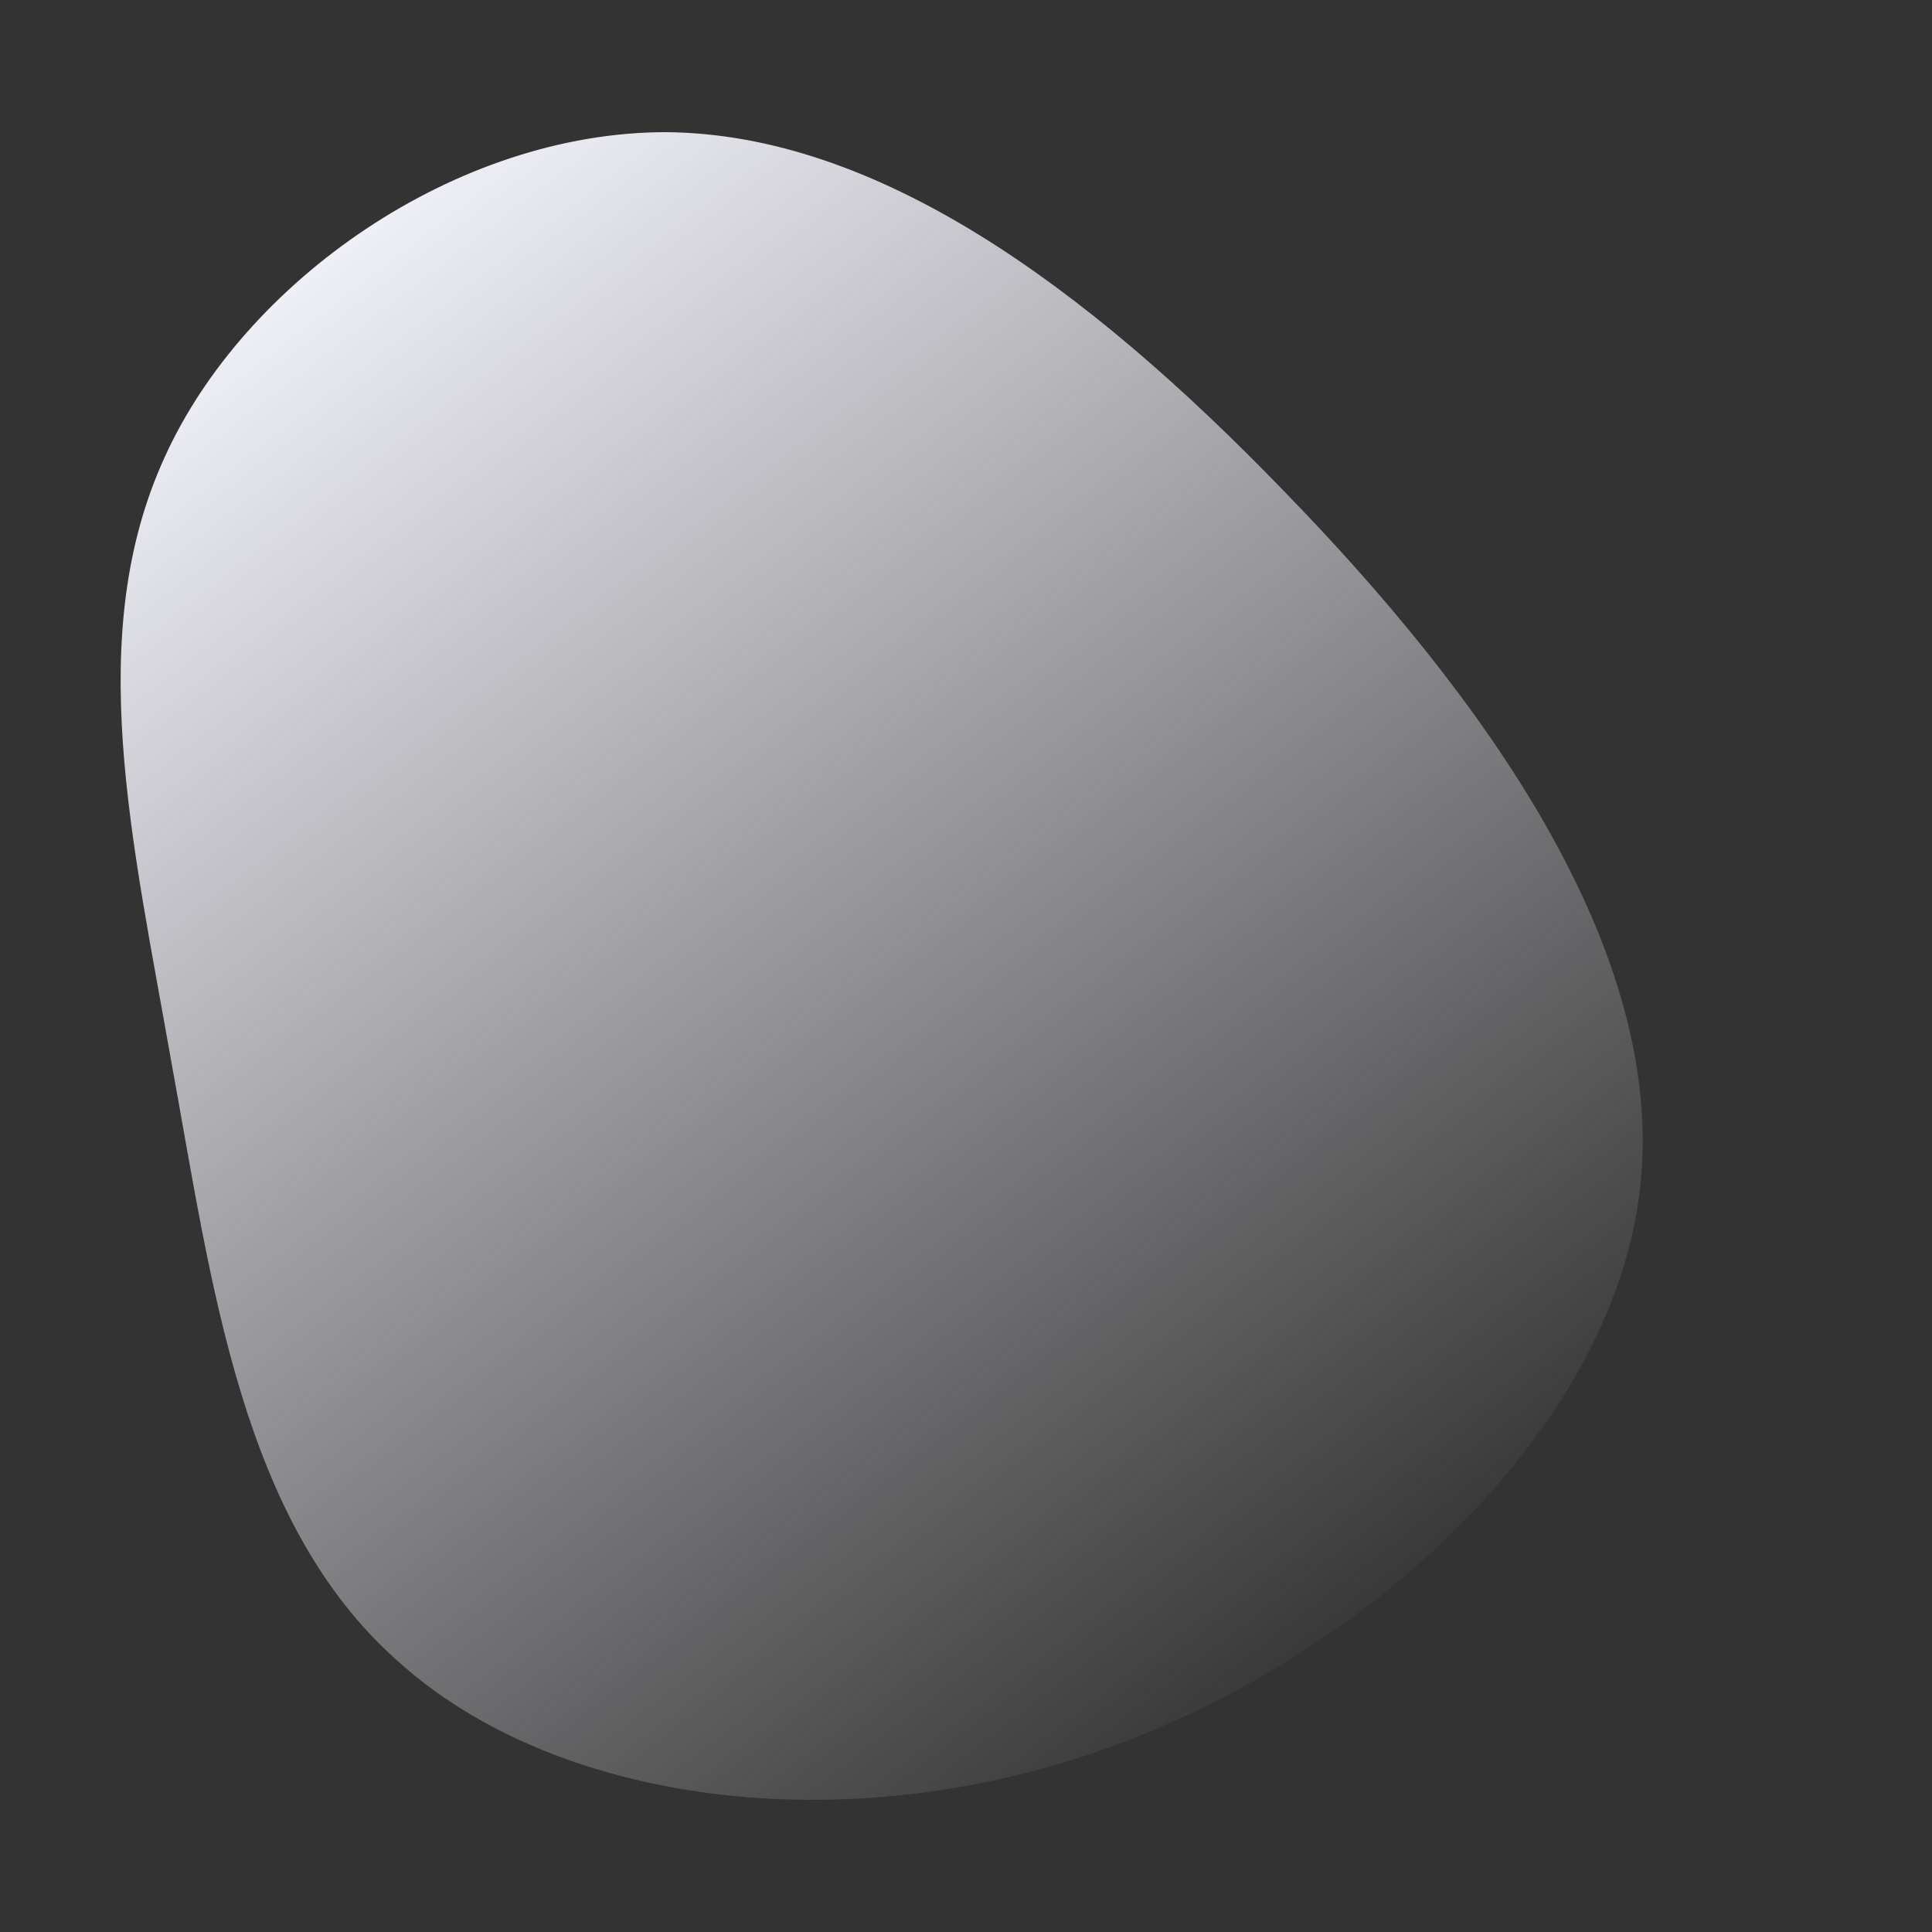
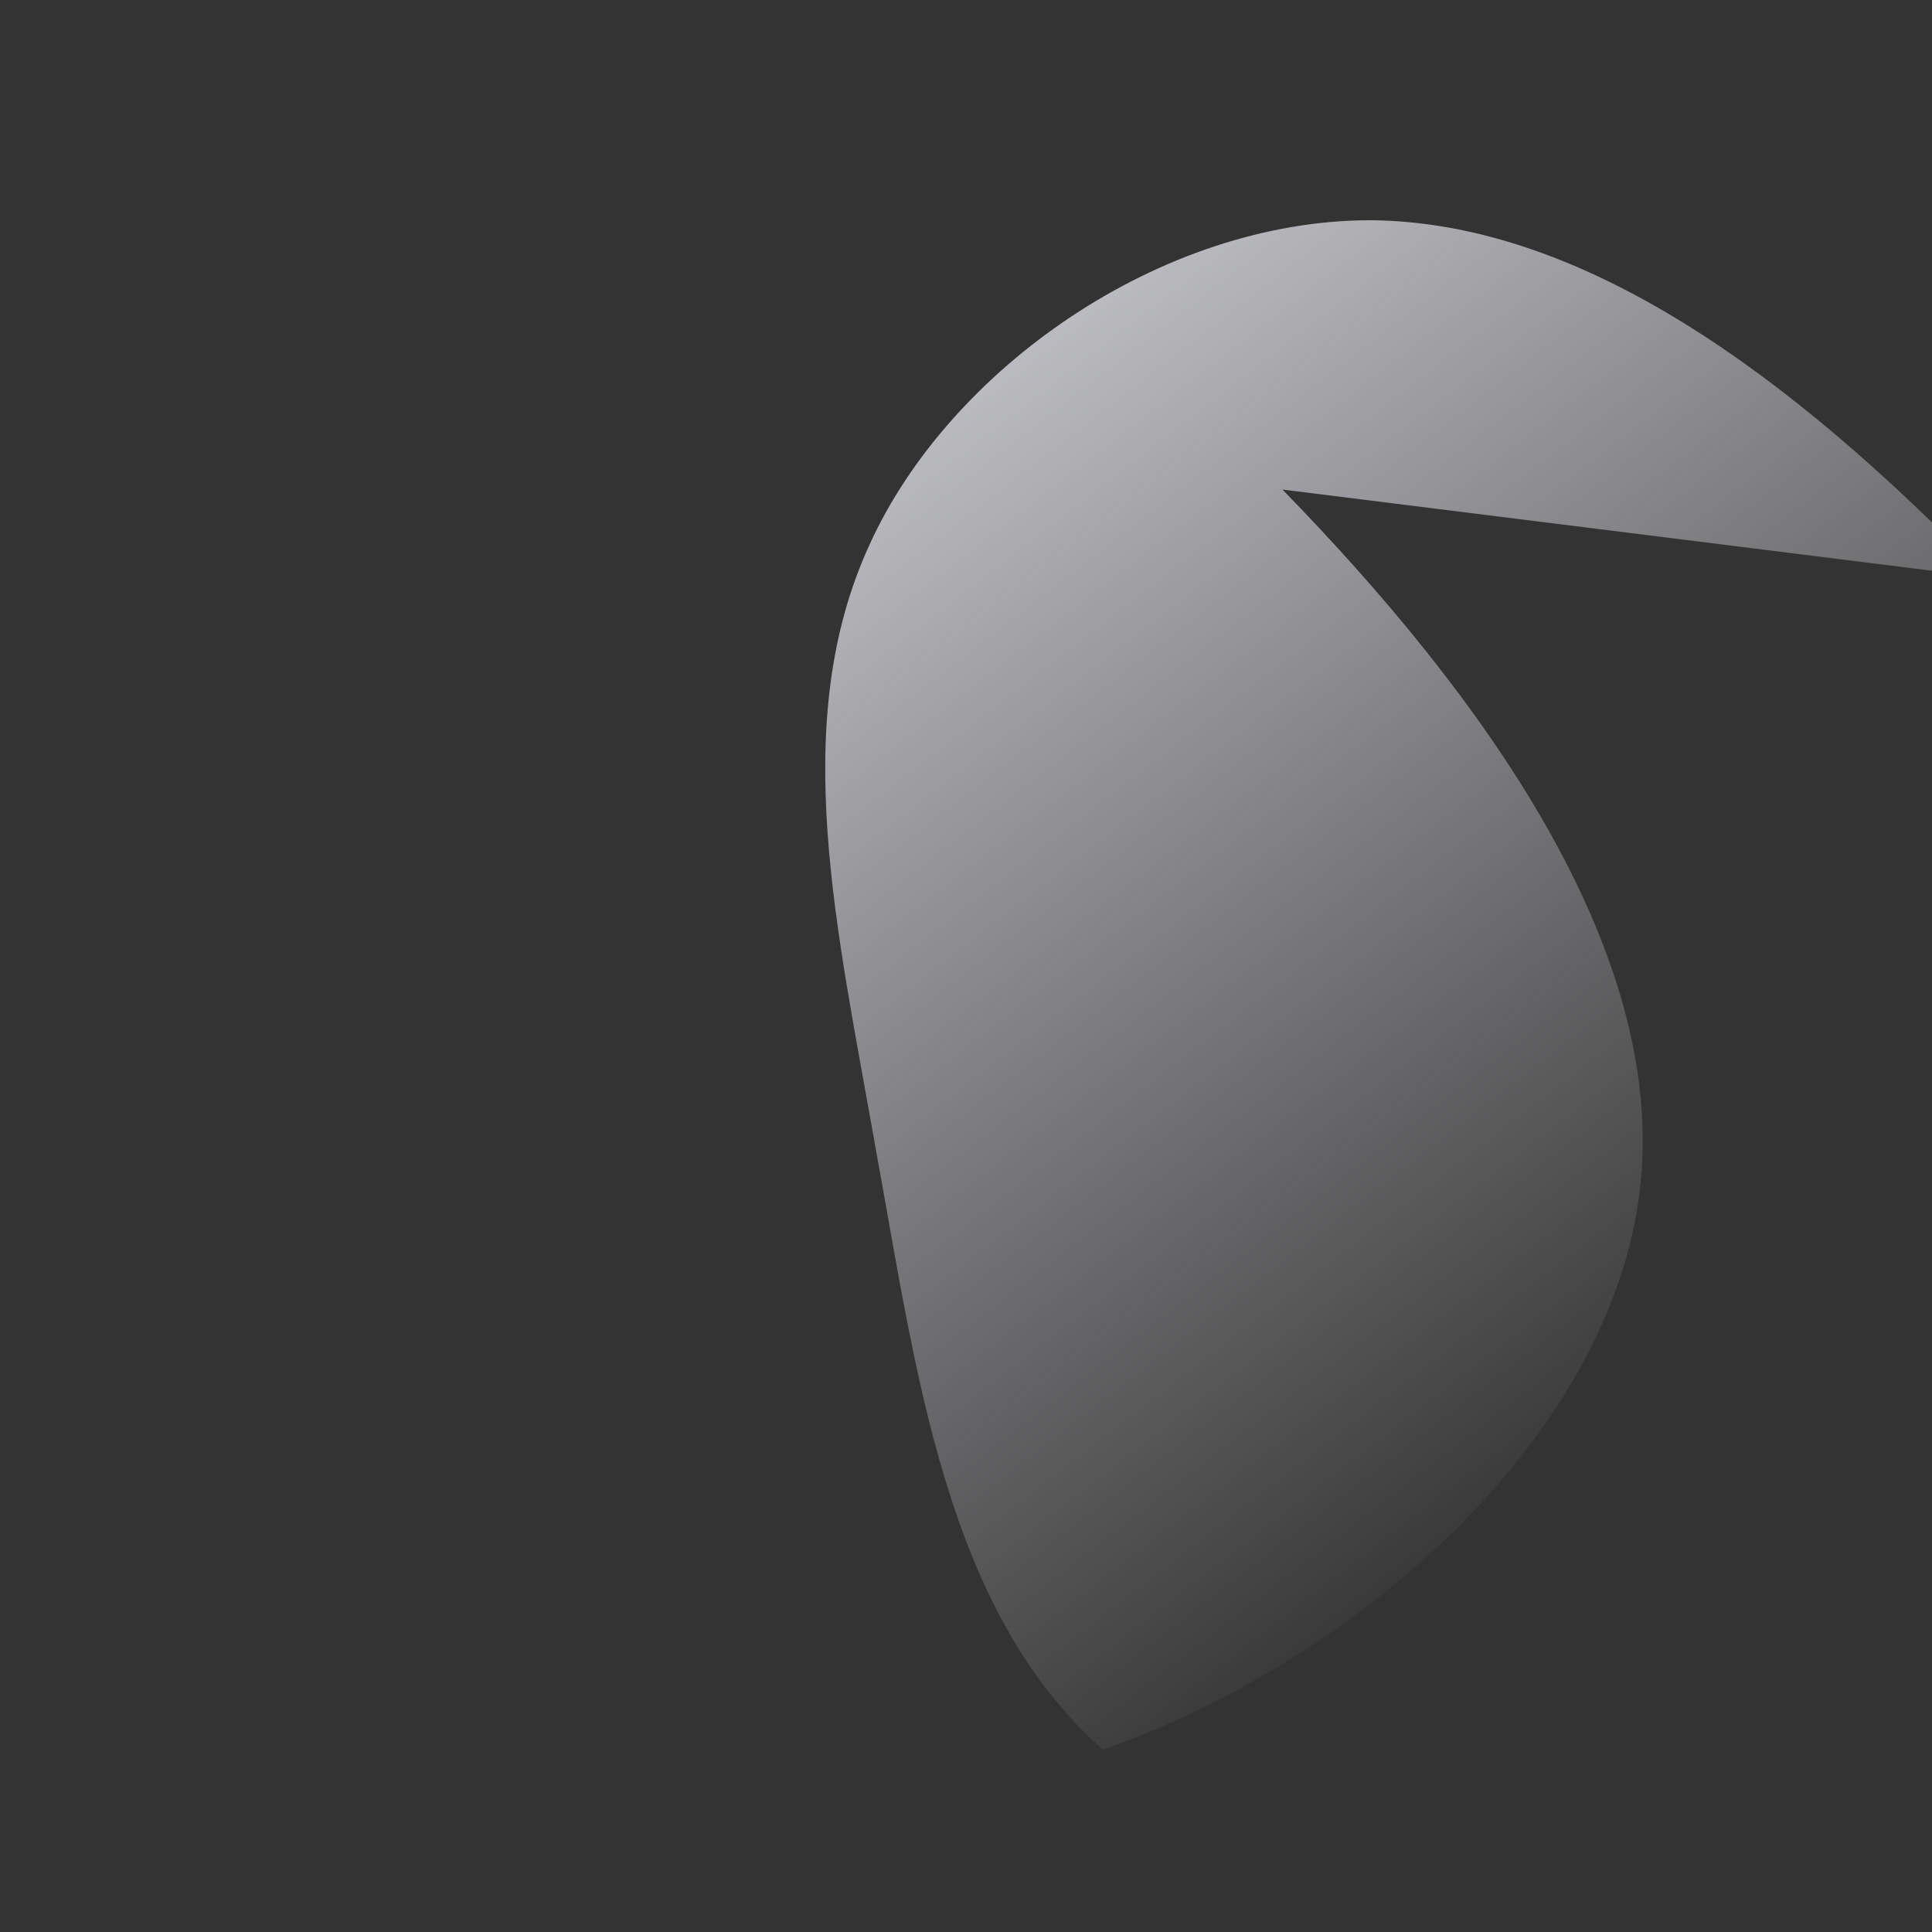
<svg xmlns="http://www.w3.org/2000/svg" width="100%" height="100%" viewBox="0 0 200 200" xml:space="preserve" style="fill-rule:evenodd;clip-rule:evenodd;stroke-linejoin:round;stroke-miterlimit:2;">
  <rect x="0" y="0" width="200" height="200" fill="#333333" stroke="none" />
-   <path d="M132.757,50.677c20.514,21.04 39.976,47.69 36.995,72.587c-2.98,24.898 -28.228,48.217 -55.58,57.86c-27.351,9.643 -56.807,5.435 -72.938,-9.117c-16.306,-14.378 -19.286,-39.099 -23.494,-62.068c-4.033,-22.968 -9.117,-44.183 -0.701,-62.593c8.24,-18.235 30.157,-33.664 51.898,-33.664c21.741,0.176 43.307,15.78 63.82,36.995Z" style="fill:url(#_Linear1);fill-rule:nonzero;" />
+   <path d="M132.757,50.677c20.514,21.04 39.976,47.69 36.995,72.587c-2.98,24.898 -28.228,48.217 -55.58,57.86c-16.306,-14.378 -19.286,-39.099 -23.494,-62.068c-4.033,-22.968 -9.117,-44.183 -0.701,-62.593c8.24,-18.235 30.157,-33.664 51.898,-33.664c21.741,0.176 43.307,15.78 63.82,36.995Z" style="fill:url(#_Linear1);fill-rule:nonzero;" />
  <defs>
    <linearGradient id="_Linear1" x1="0" y1="0" x2="1" y2="0" gradientUnits="userSpaceOnUse" gradientTransform="matrix(115.159,151.317,-165.787,126.171,29.301,21.456)">
      <stop offset="0" style="stop-color:#f5f6fd;stop-opacity:1" />
      <stop offset="1" style="stop-color:#f5f6fd;stop-opacity:0" />
    </linearGradient>
  </defs>
</svg>